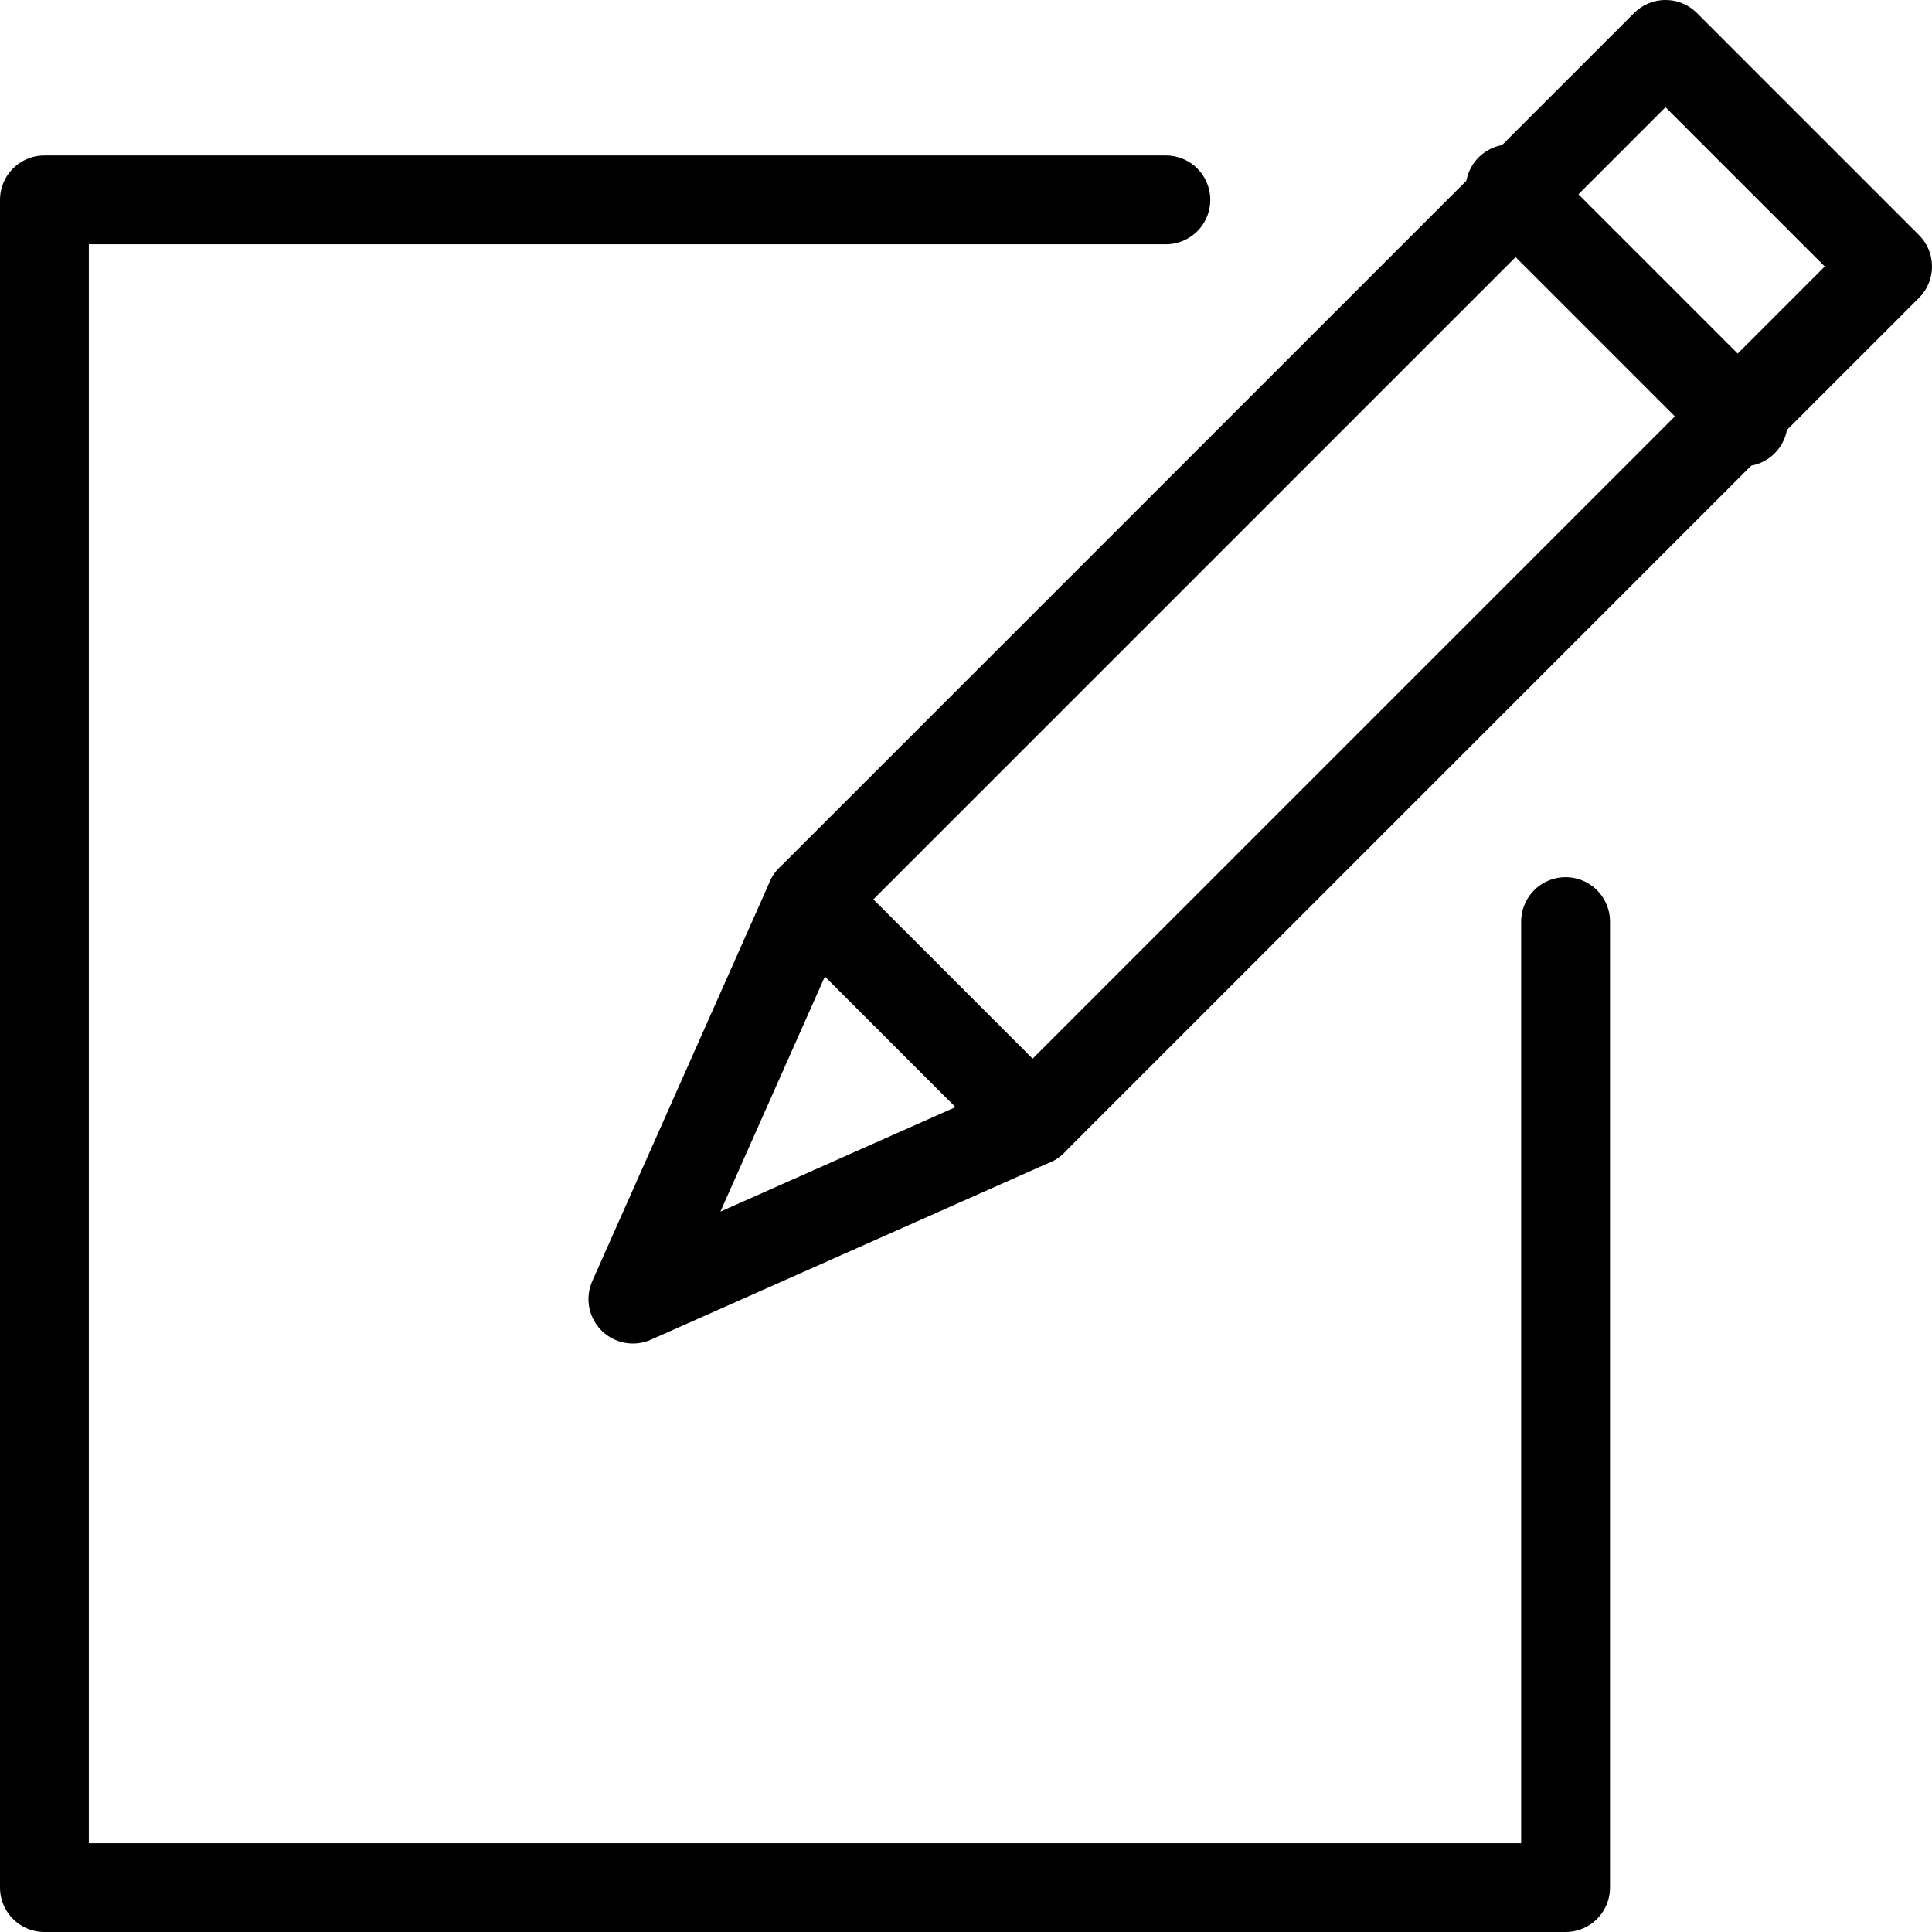
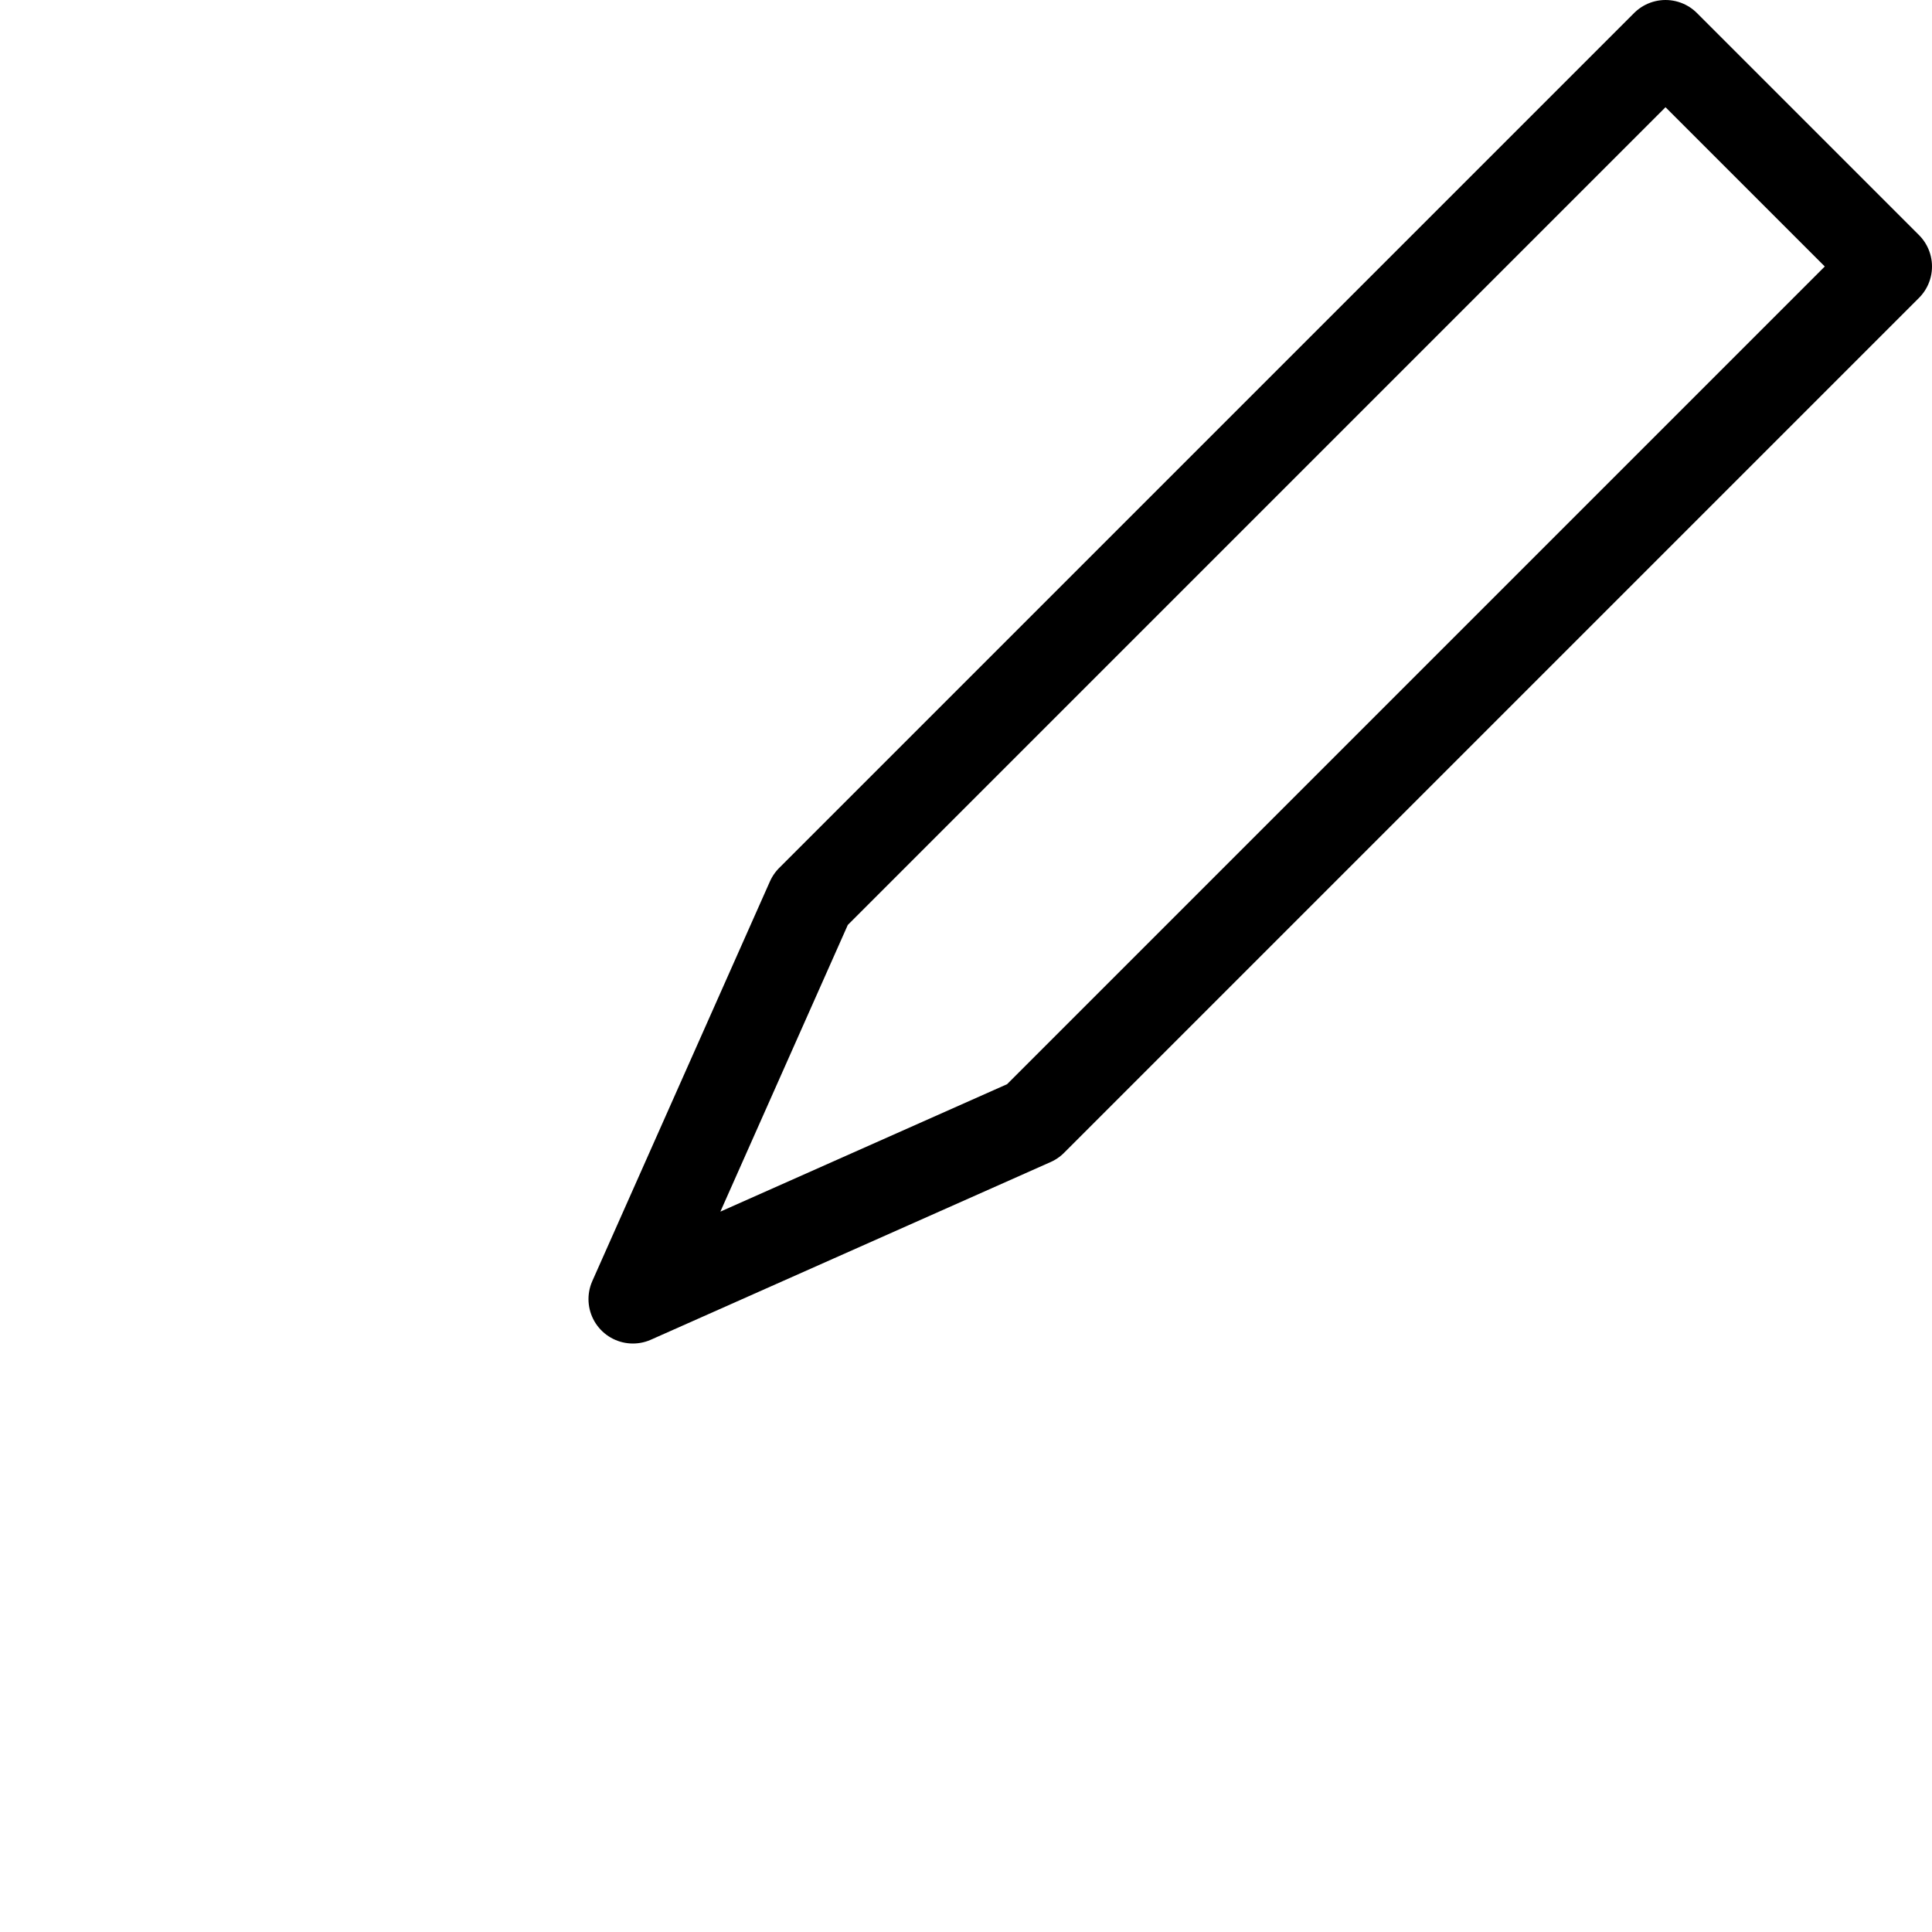
<svg xmlns="http://www.w3.org/2000/svg" version="1.1" id="Layer_1" x="0px" y="0px" viewBox="0 0 17.4 17.4" style="enable-background:new 0 0 17.4 17.4;" xml:space="preserve">
  <style type="text/css">

	.st0{fill:none;stroke:#000000;stroke-width:0.8;stroke-linecap:round;stroke-linejoin:round;}

</style>
  <title>Asset 9</title>
  <g>
    <g id="Layer_1-2">
      <g id="Outline_Icons">
        <g id="Outline_Icons-2">
-           <polyline class="st0" points="14.1,8.3 14.1,17 0.4,17 0.4,1.8 10.5,1.8     " />
          <polygon class="st0" points="9.3,10.1 5.7,11.7 7.3,8.1 15,0.4 17,2.4     " />
-           <line class="st0" x1="15.7" y1="3.8" x2="13.6" y2="1.7" />
-           <line class="st0" x1="9.3" y1="10.1" x2="7.3" y2="8.1" />
        </g>
      </g>
    </g>
  </g>
</svg>